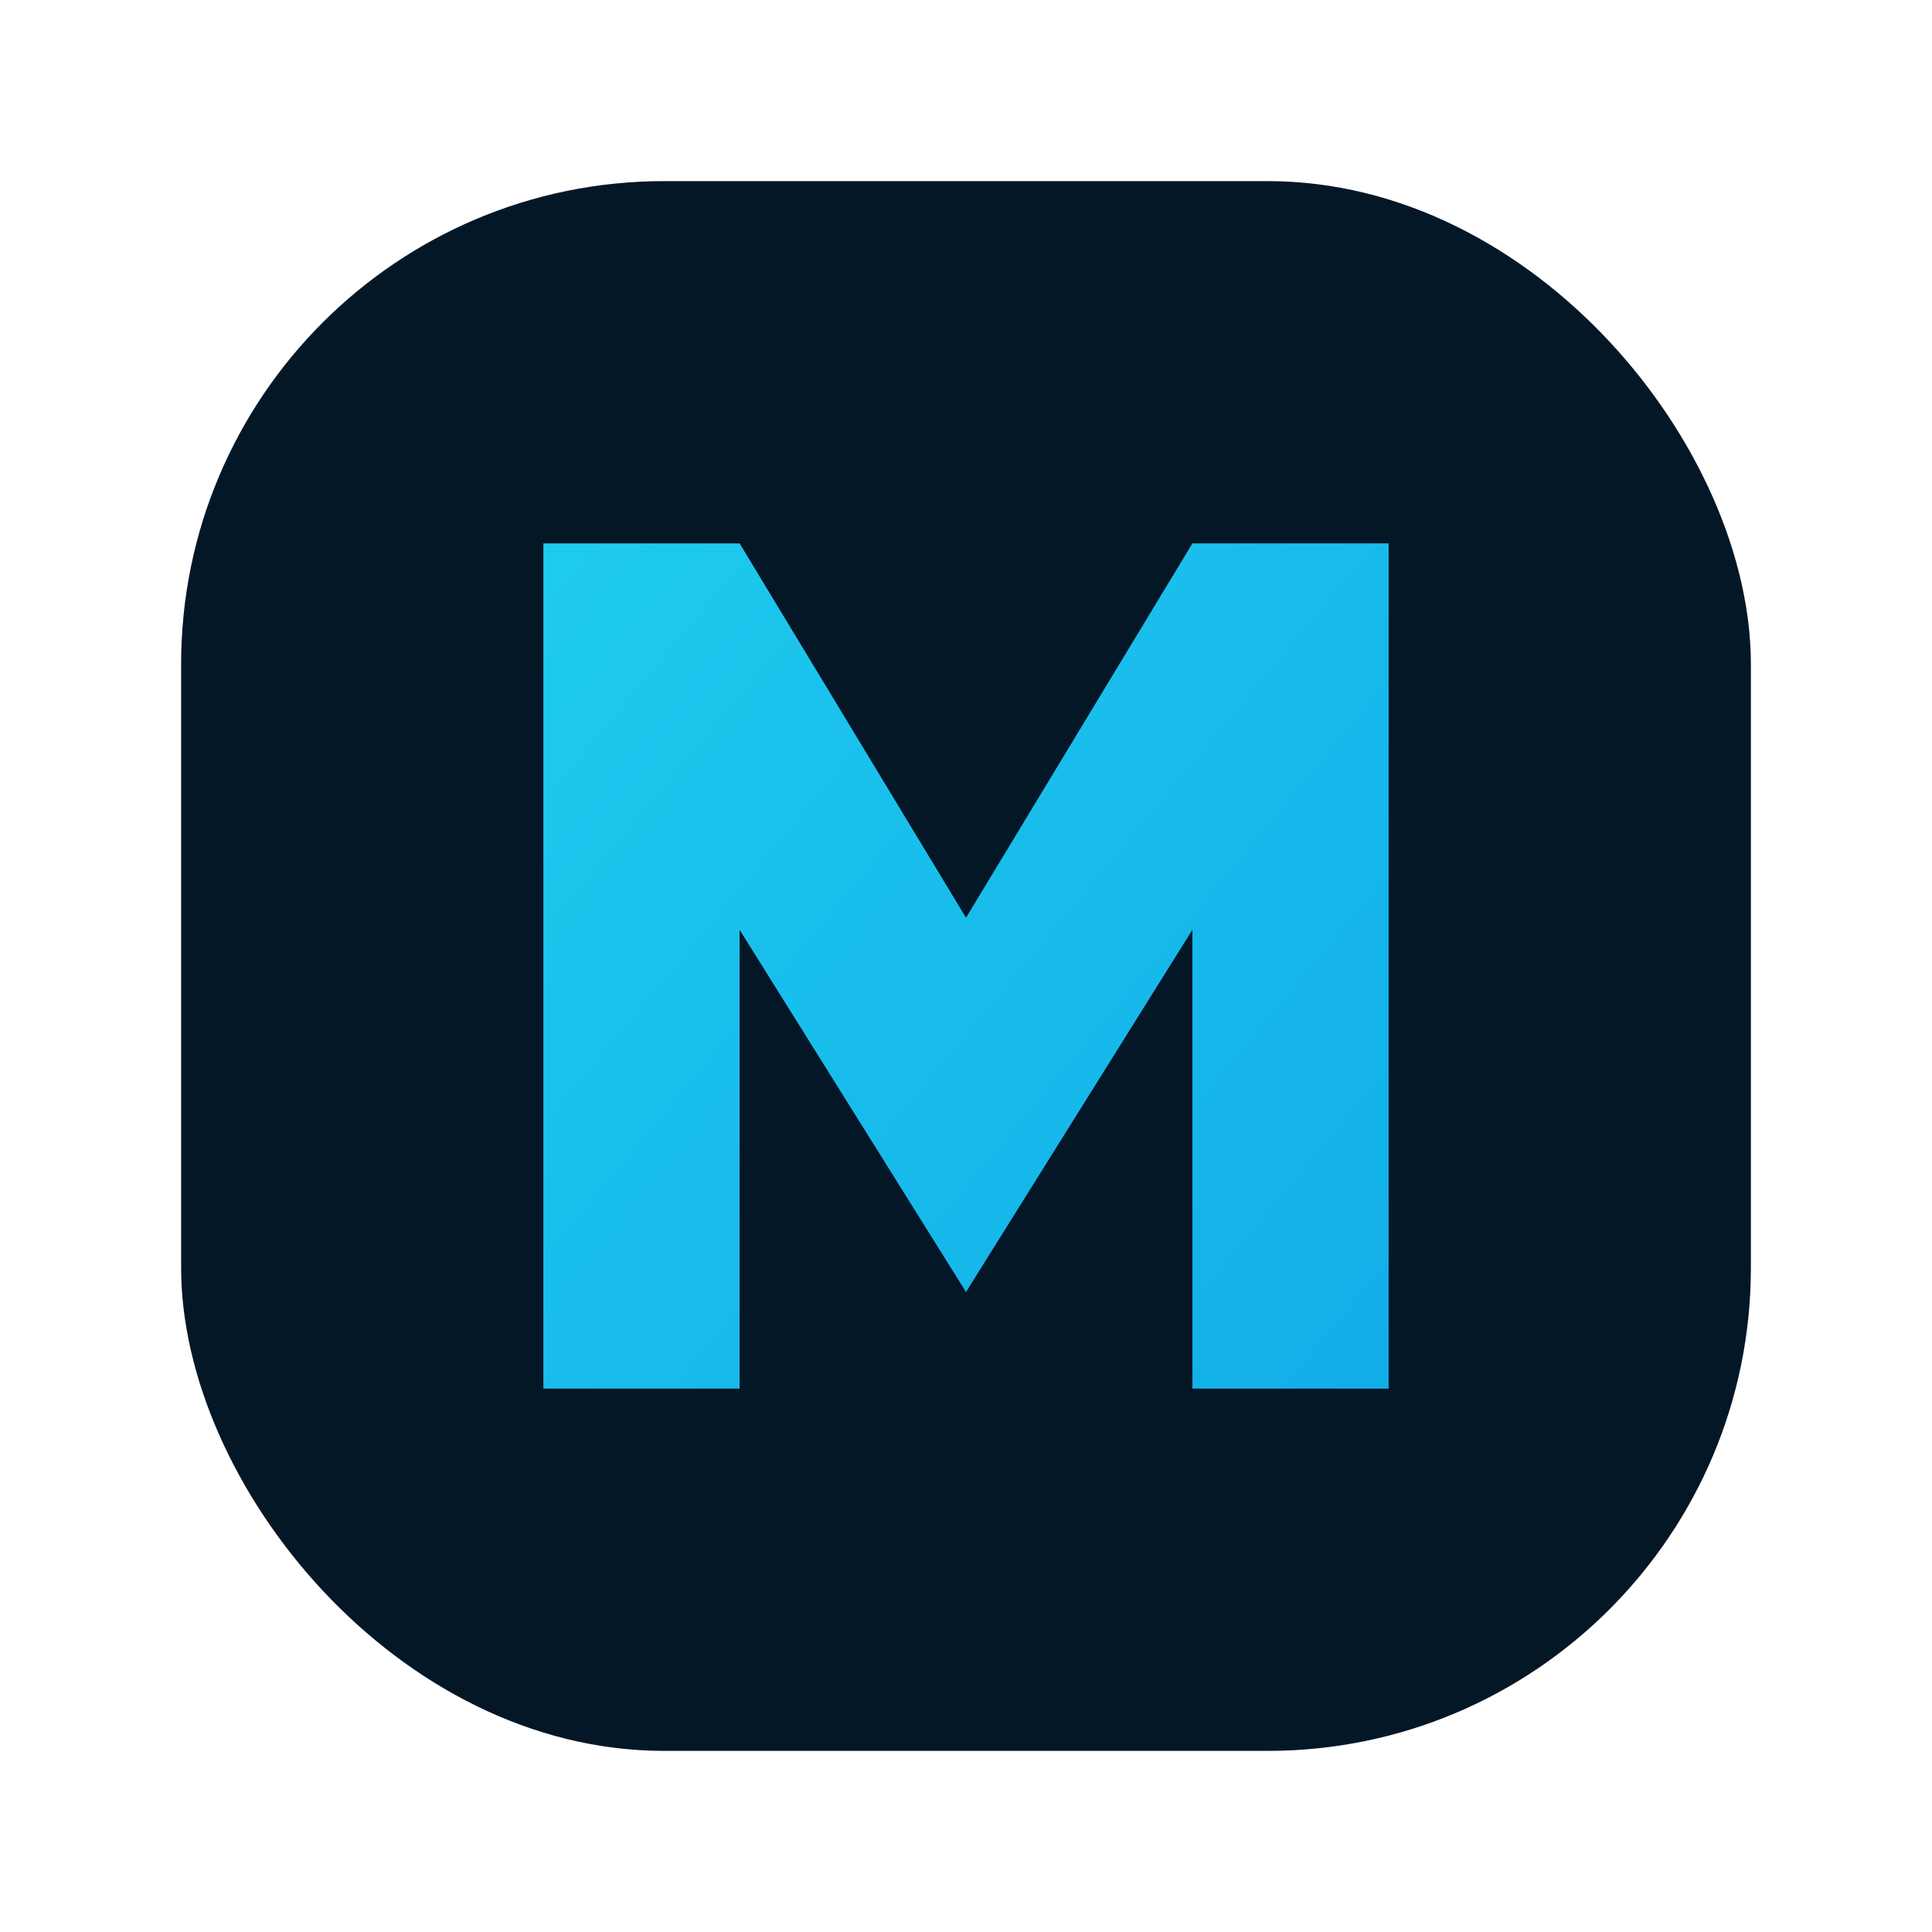
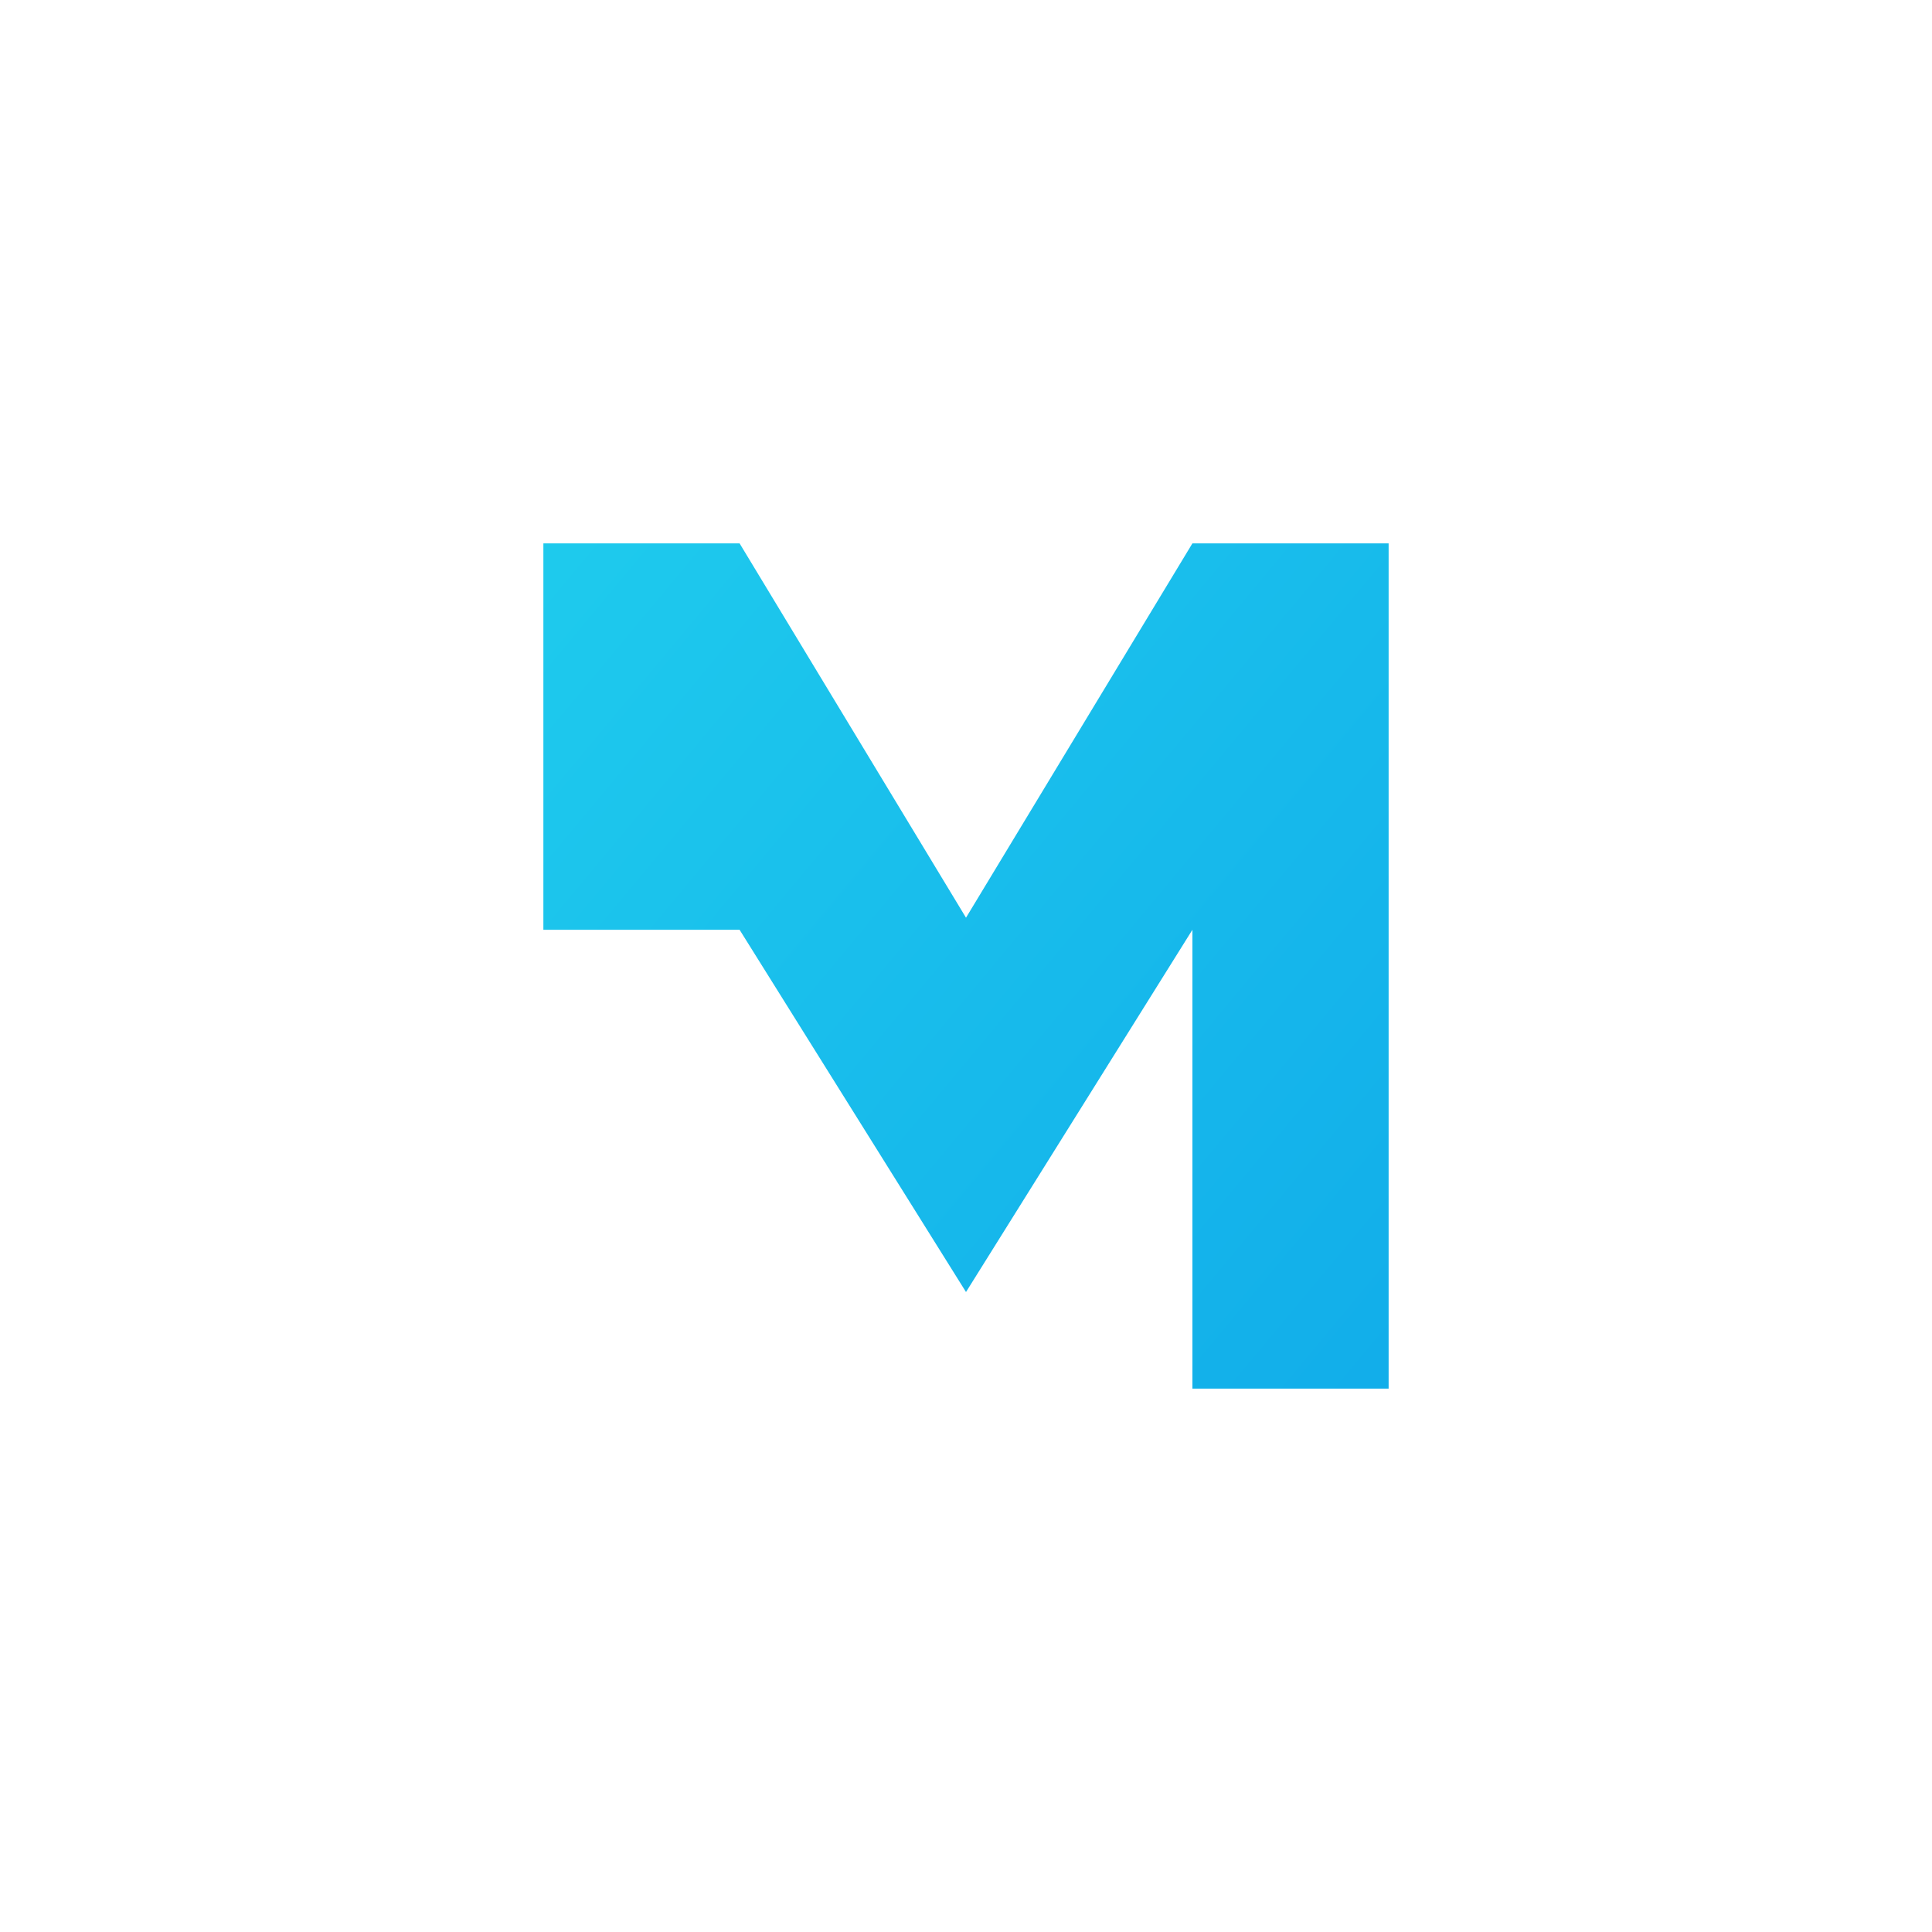
<svg xmlns="http://www.w3.org/2000/svg" width="64" height="64" viewBox="0 0 64 64" fill="none">
  <defs>
    <linearGradient id="mistral-gradient" x1="8" y1="12" x2="56" y2="52" gradientUnits="userSpaceOnUse">
      <stop offset="0" stop-color="#22D3EE" />
      <stop offset="1" stop-color="#0EA5E9" />
    </linearGradient>
  </defs>
-   <rect x="6" y="6" width="52" height="52" rx="16" fill="#041727" />
-   <path d="M18 46V18H24.5L32 30.4L39.5 18H46V46H39.5V30.8L32 42.8L24.5 30.8V46H18Z" fill="url(#mistral-gradient)" />
+   <path d="M18 46V18H24.5L32 30.4L39.5 18H46V46H39.5V30.8L32 42.8L24.5 30.8H18Z" fill="url(#mistral-gradient)" />
</svg>